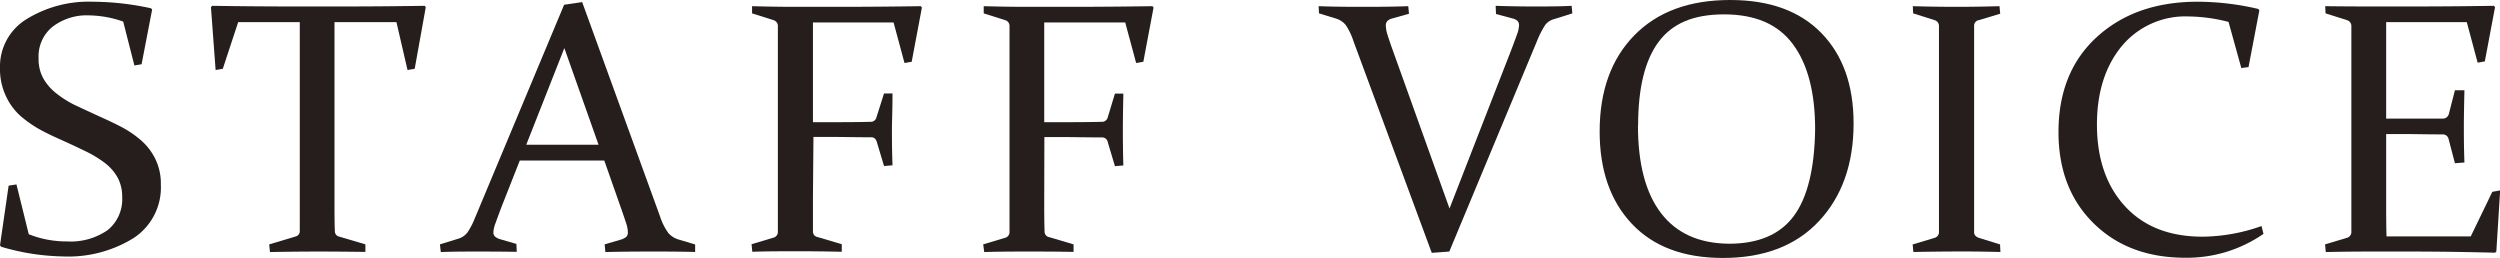
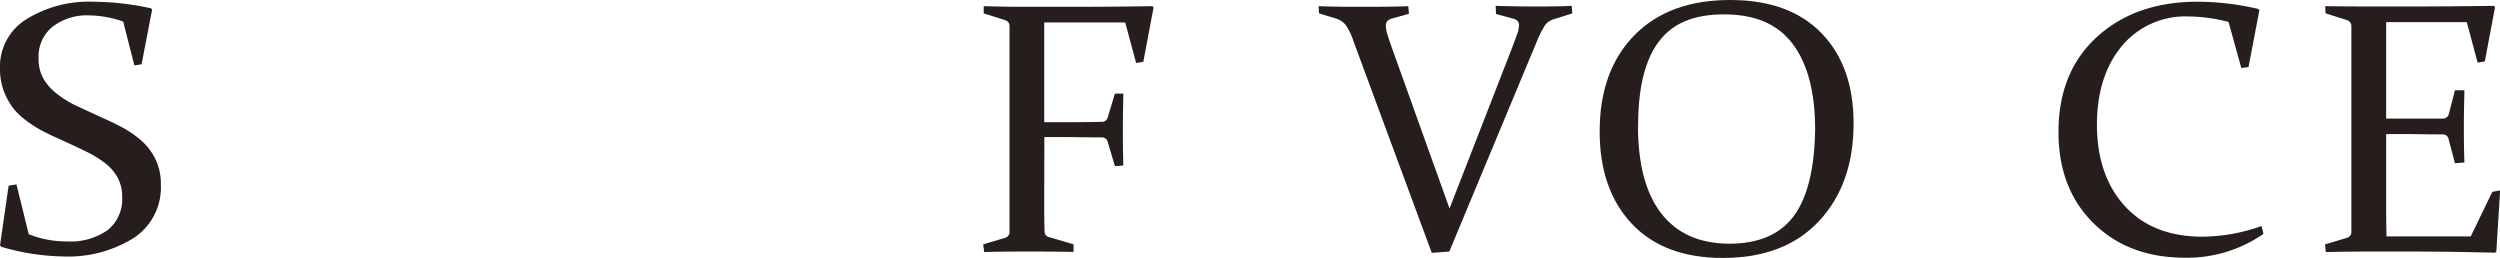
<svg xmlns="http://www.w3.org/2000/svg" viewBox="0 0 347.84 35.89">
  <defs>
    <style>.cls-1{fill:#251e1c;}</style>
  </defs>
  <title>アセット 14</title>
  <g id="レイヤー_2" data-name="レイヤー 2">
    <g id="レイヤー_1-2" data-name="レイヤー 1">
      <path class="cls-1" d="M17.14,3a15,15,0,0,0-4.71-.86A7.83,7.83,0,0,0,7.29,3.74,5.29,5.29,0,0,0,5.37,8.08,5.53,5.53,0,0,0,6,10.86,7.08,7.08,0,0,0,7.85,13a14.23,14.23,0,0,0,2.57,1.62c1,.47,2,.93,3,1.39s2.22,1,3.27,1.55a14.48,14.48,0,0,1,2.87,1.91,8.28,8.28,0,0,1,2.05,2.64,7.84,7.84,0,0,1,.77,3.59,8.4,8.4,0,0,1-3.79,7.42,17.23,17.23,0,0,1-9.83,2.56A32,32,0,0,1,.15,34.33L0,34.13l1.2-8.3,1.09-.17L4,32.59a14.2,14.2,0,0,0,5.3,1A9,9,0,0,0,15,32a5.52,5.52,0,0,0,2-4.59,5.57,5.57,0,0,0-.66-2.75,6.63,6.63,0,0,0-1.77-2,15.49,15.49,0,0,0-2.53-1.55c-.94-.46-1.92-.92-2.93-1.38s-2.25-1-3.32-1.58a16,16,0,0,1-2.92-2A8.43,8.43,0,0,1,.81,13.34,8.75,8.75,0,0,1,0,9.5a7.72,7.72,0,0,1,3.7-6.84A16.44,16.44,0,0,1,12.89.24,38.78,38.78,0,0,1,21,1.15l.17.17L19.7,8.94l-1,.17Z" />
-       <path class="cls-1" d="M44.2,35q-3,0-6.64.07L37.46,34l3.61-1.08a.77.77,0,0,0,.64-.75c0-1.24,0-2.82,0-4.74V3.08H33.14L31,9.57l-1,.17L29.35,1l.17-.19Q35.54.9,41,.9h6.52Q53,.9,59.09.81l.15.19L57.7,9.57l-1,.17L55.16,3.08H46.54V27.44c0,1.92,0,3.5.05,4.74a.77.77,0,0,0,.63.75L50.84,34l0,1.05Q47.1,35,44.2,35Z" />
-       <path class="cls-1" d="M81,.29,91.85,30.15A8.06,8.06,0,0,0,93,32.43a3,3,0,0,0,1.43.9l2.29.68,0,1.05C94.6,35,92.62,35,90.8,35s-4,0-6.57.07L84.13,34l2.32-.68a2.1,2.1,0,0,0,.7-.38.89.89,0,0,0,.21-.65A4.43,4.43,0,0,0,87.1,31c-.17-.53-.41-1.23-.72-2.11l-2.3-6.55H72.32l-2.57,6.52c-.34.91-.61,1.64-.8,2.17a4,4,0,0,0-.3,1.27.79.79,0,0,0,.24.63,2,2,0,0,0,.69.35l2.27.66.05,1.1C69.59,35,67.7,35,66.24,35s-3.1,0-4.91.07L61.21,34l2.46-.76a2.51,2.51,0,0,0,1.37-.9,10.18,10.18,0,0,0,1-1.91L78.49.66ZM73.22,20.14H83.28L78.52,6.69Z" />
-       <path class="cls-1" d="M113.11,27.49c0,1.92,0,3.5,0,4.74a.77.77,0,0,0,.64.75l3.37,1,0,1.05q-3.54-.08-6.45-.07c-1.94,0-4,0-6,.07l-.1-1.05,3-.9a.82.82,0,0,0,.66-.76c0-1.32,0-2.94,0-4.86V7.69c0-.83,0-1.58,0-2.25s0-1.27,0-1.8a.83.83,0,0,0-.59-.83l-3-.95,0-1q3.15.09,6,.09h5.94q5.46,0,11.54-.09l.15.19-1.42,7.54-1,.18-1.52-5.64H113.11V17h2.35c1.69,0,3.58,0,5.66-.05a.81.81,0,0,0,.83-.64L123,13l1.18,0c0,2.28-.08,4-.08,5s0,2.72.08,5l-1.18.1-1-3.34c-.13-.43-.38-.65-.73-.66-2.14,0-4.06-.05-5.77-.05h-2.32Z" />
      <path class="cls-1" d="M145.29,27.49c0,1.92,0,3.5.05,4.74A.77.77,0,0,0,146,33l3.37,1,0,1.05C147,35,144.89,35,143,35s-4,0-6.06.07L136.8,34l3-.9a.82.82,0,0,0,.66-.76c0-1.32,0-2.94,0-4.86V7.69c0-.83,0-1.58,0-2.25s0-1.27,0-1.8a.83.83,0,0,0-.59-.83l-3-.95,0-1c2.1.06,4.11.09,6,.09h5.93q5.47,0,11.55-.09l.15.19-1.42,7.54-1,.18-1.52-5.64H145.29V17h2.35c1.69,0,3.58,0,5.66-.05a.81.81,0,0,0,.83-.64l1-3.29,1.17,0c-.05,2.28-.07,4-.07,5s0,2.72.07,5l-1.17.1-1-3.34a.79.79,0,0,0-.74-.66c-2.13,0-4.05-.05-5.76-.05h-2.32Z" />
      <path class="cls-1" d="M199.21,35.18,188.32,5.74a9,9,0,0,0-1.08-2.26,2.86,2.86,0,0,0-1.5-.94l-2.22-.68-.05-1c1.61.06,3.5.09,5.66.09s4.47,0,6.81-.09l.1,1.05-2.3.65a1.44,1.44,0,0,0-.7.36.92.92,0,0,0-.22.67,4.65,4.65,0,0,0,.25,1.31c.17.54.41,1.25.72,2.11l7.89,22L210.25,7c.34-.89.61-1.61.8-2.16a4,4,0,0,0,.3-1.3.84.84,0,0,0-.23-.65,1.69,1.69,0,0,0-.7-.33l-2.27-.61L208.1.81q2.66.09,5.37.09c1.81,0,3.54,0,5.2-.09l.1,1.05-2.47.78a2.36,2.36,0,0,0-1.29.81,12.88,12.88,0,0,0-1.17,2.29L201.65,35Z" />
      <path class="cls-1" d="M257.9,17.16q0,8.44-4.8,13.59t-13.4,5.14q-8.17,0-12.65-4.75t-4.48-12.85q0-8.44,4.82-13.37T240.75,0q8.19,0,12.67,4.6T257.9,17.16Zm-30,.32q0,8,3.22,12.19t9.45,4.24q6.14,0,9-3.84T252.55,18q0-7.71-3.1-11.86C247.39,3.36,244.19,2,239.88,2s-7.22,1.28-9.12,3.84S227.92,12.27,227.92,17.48Z" />
-       <path class="cls-1" d="M274.67,27.49c0,1,0,1.86,0,2.66s0,1.52,0,2.17c0,.41.3.69.85.83l2.76.86.05,1.05q-3.15-.08-6.05-.07t-6.06.07l-.1-1.05,3-.9a.84.84,0,0,0,.66-.76q0-1,0-2.19c0-.8,0-1.69,0-2.67V7.69c0-.83,0-1.58,0-2.25s0-1.27,0-1.8a.84.84,0,0,0-.59-.83l-3-.95-.05-1q3.15.09,6.06.09t6-.09l.1,1.05-3,.9a.77.77,0,0,0-.63.76c0,.57,0,1.19,0,1.86s0,1.42,0,2.21Z" />
      <path class="cls-1" d="M312.85,9.33l-1,.14-1.78-6.42a23.11,23.11,0,0,0-5.5-.76,11.52,11.52,0,0,0-9.4,4.18q-3.4,4.17-3.41,10.84,0,7.13,3.9,11.38t10.82,4.24a25.05,25.05,0,0,0,8.18-1.48l.27,1.09a18.68,18.68,0,0,1-10.89,3.32q-7.89,0-12.76-4.81t-4.87-12.67q0-8.37,5.36-13.25T305.74.24a37.26,37.26,0,0,1,8.45,1l.17.19Z" />
      <path class="cls-1" d="M329.56.9h5.93Q341,.9,347,.81l.15.19-1.42,7.54-1,.18-1.51-5.64H332V16.5h2.22c1.69,0,3.58,0,5.67,0a.84.84,0,0,0,.83-.64l.85-3.3,1.32,0c-.05,2.27-.08,4-.08,5.05s0,2.72.08,5l-1.32.1-.88-3.35a.81.81,0,0,0-.76-.66c-2.11,0-4-.05-5.73-.05H332v8.89c0,1.81,0,3.59.05,5.35h11.72l3-6.2,1.09-.2-.53,8.5-.17.17Q340.81,35,335.47,35h-5.81q-3,0-6.06.07L323.5,34l3-.9a.84.84,0,0,0,.66-.76q0-1,0-2.19c0-.8,0-1.69,0-2.67V7.69c0-.83,0-1.58,0-2.25s0-1.27,0-1.8a.84.84,0,0,0-.59-.83l-3-.95-.05-1Q326.65.9,329.56.9Z" />
    </g>
  </g>
</svg>